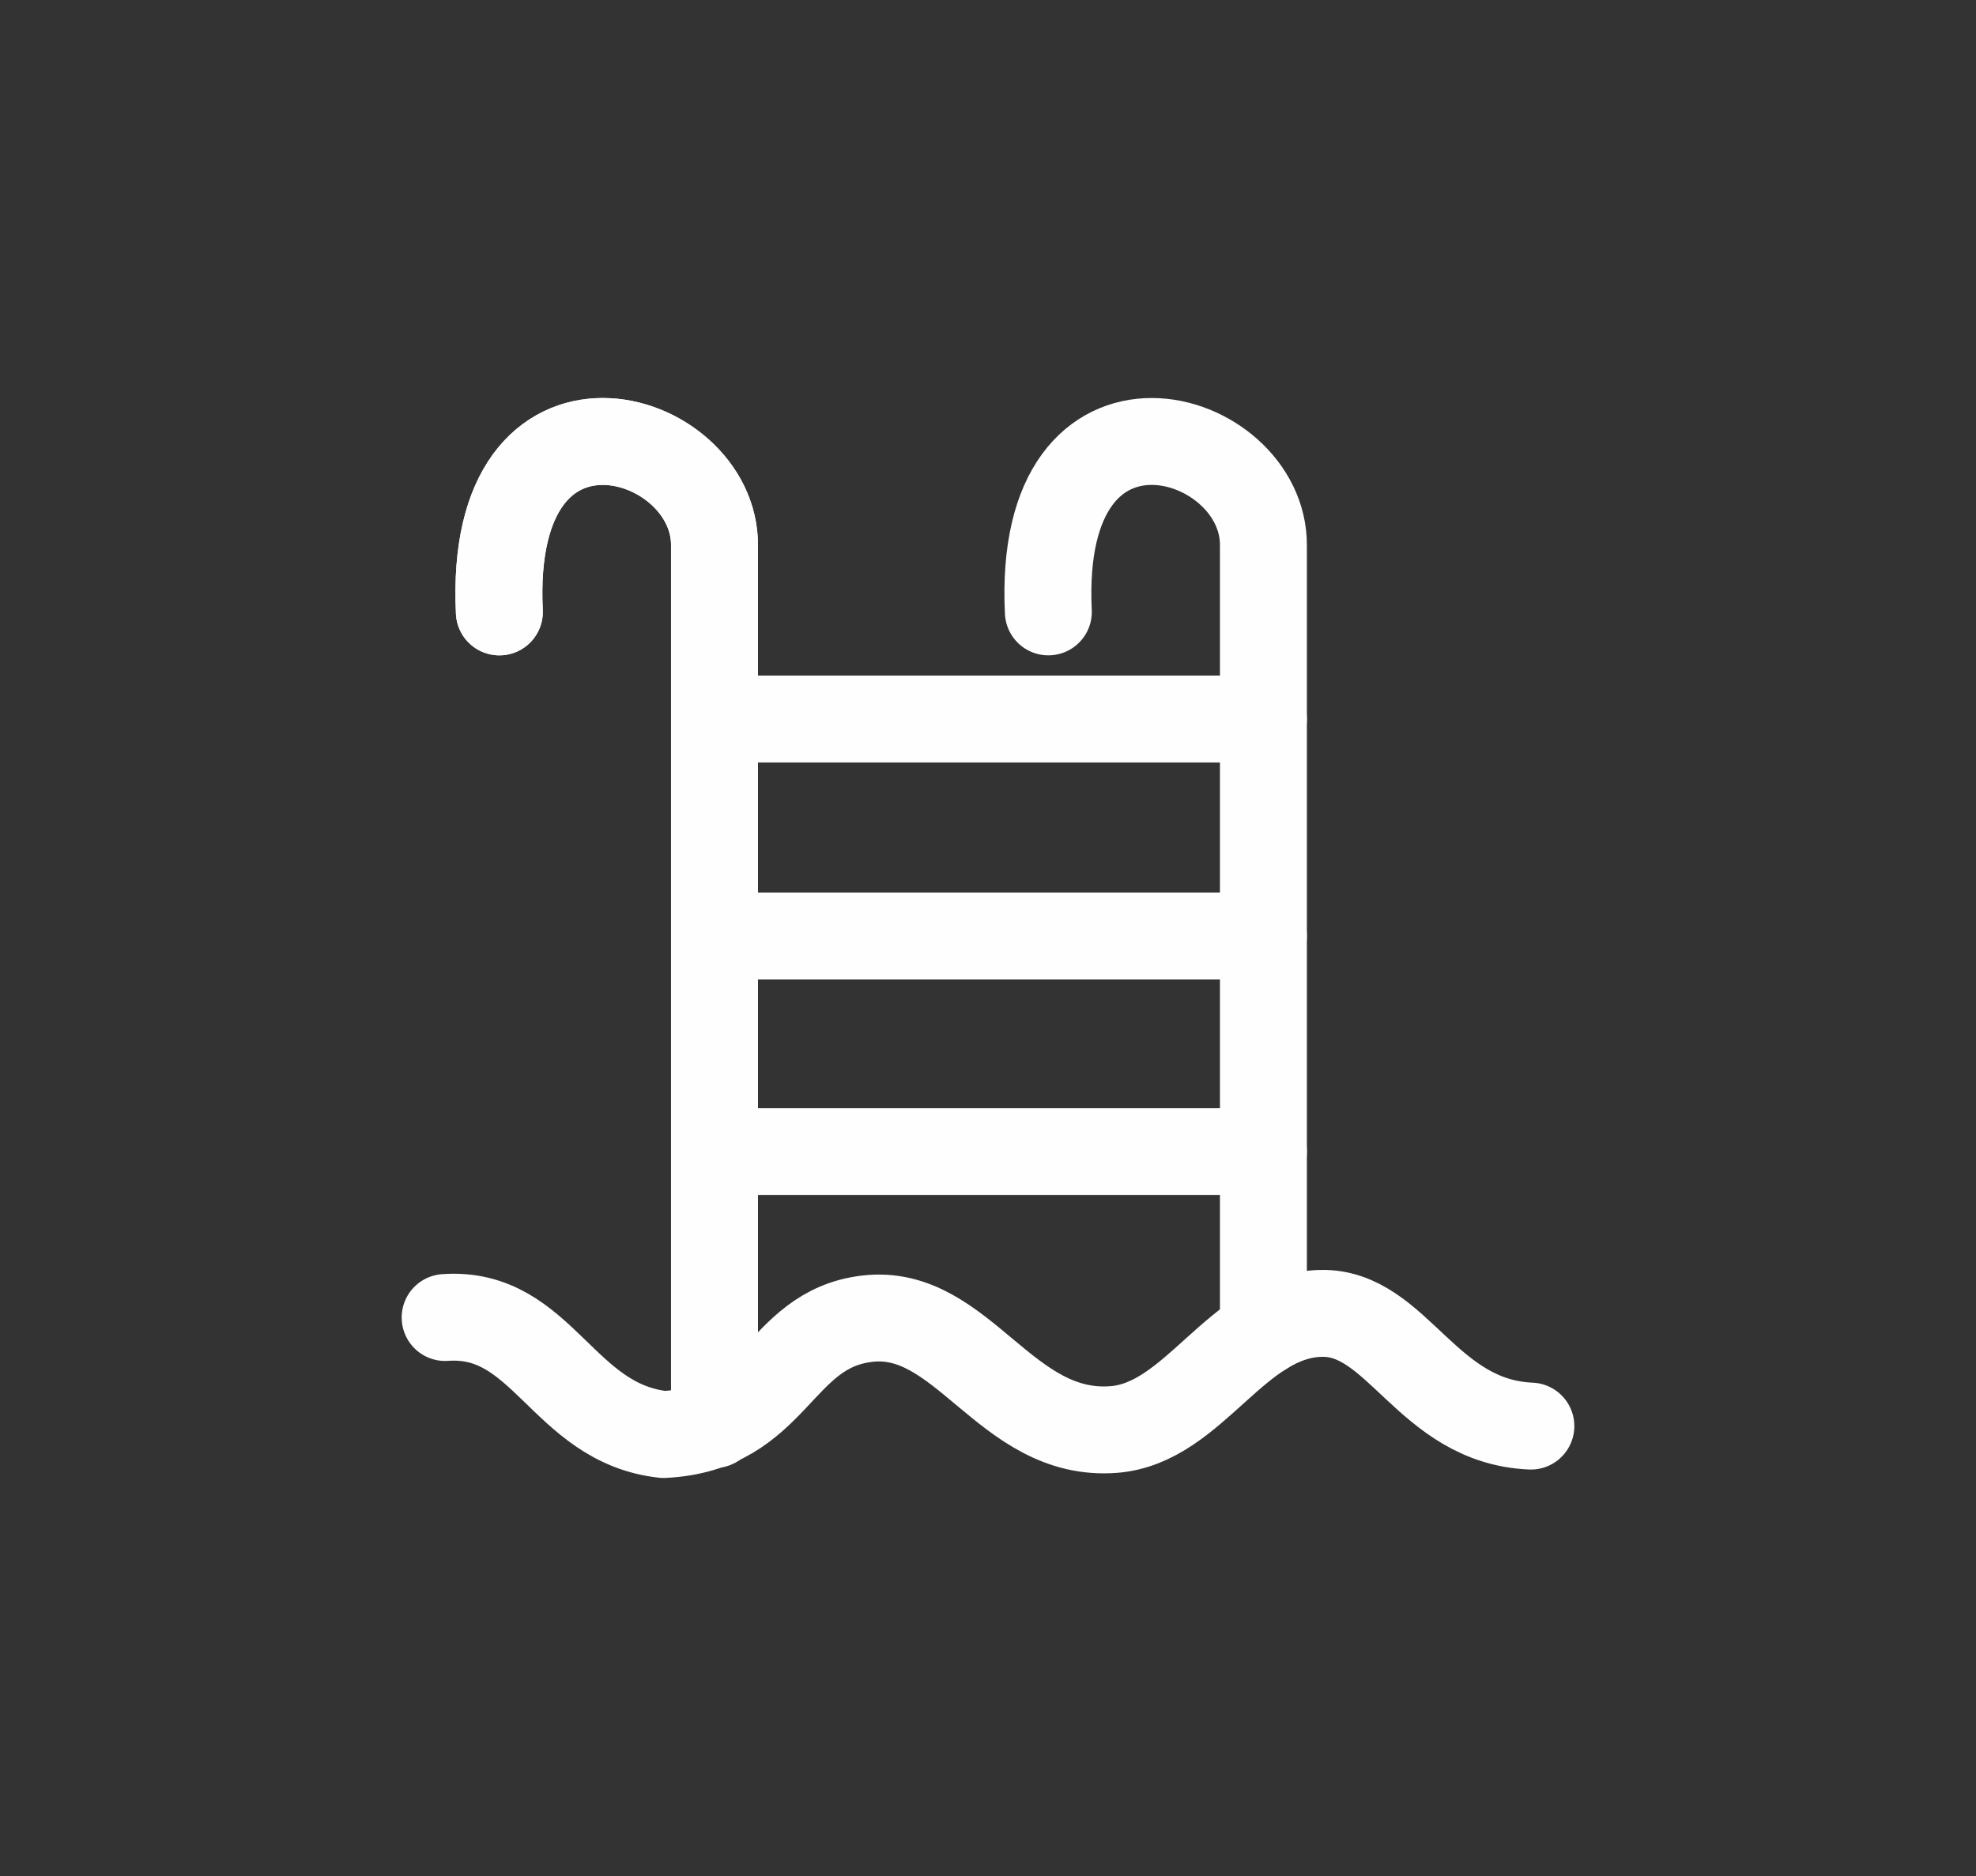
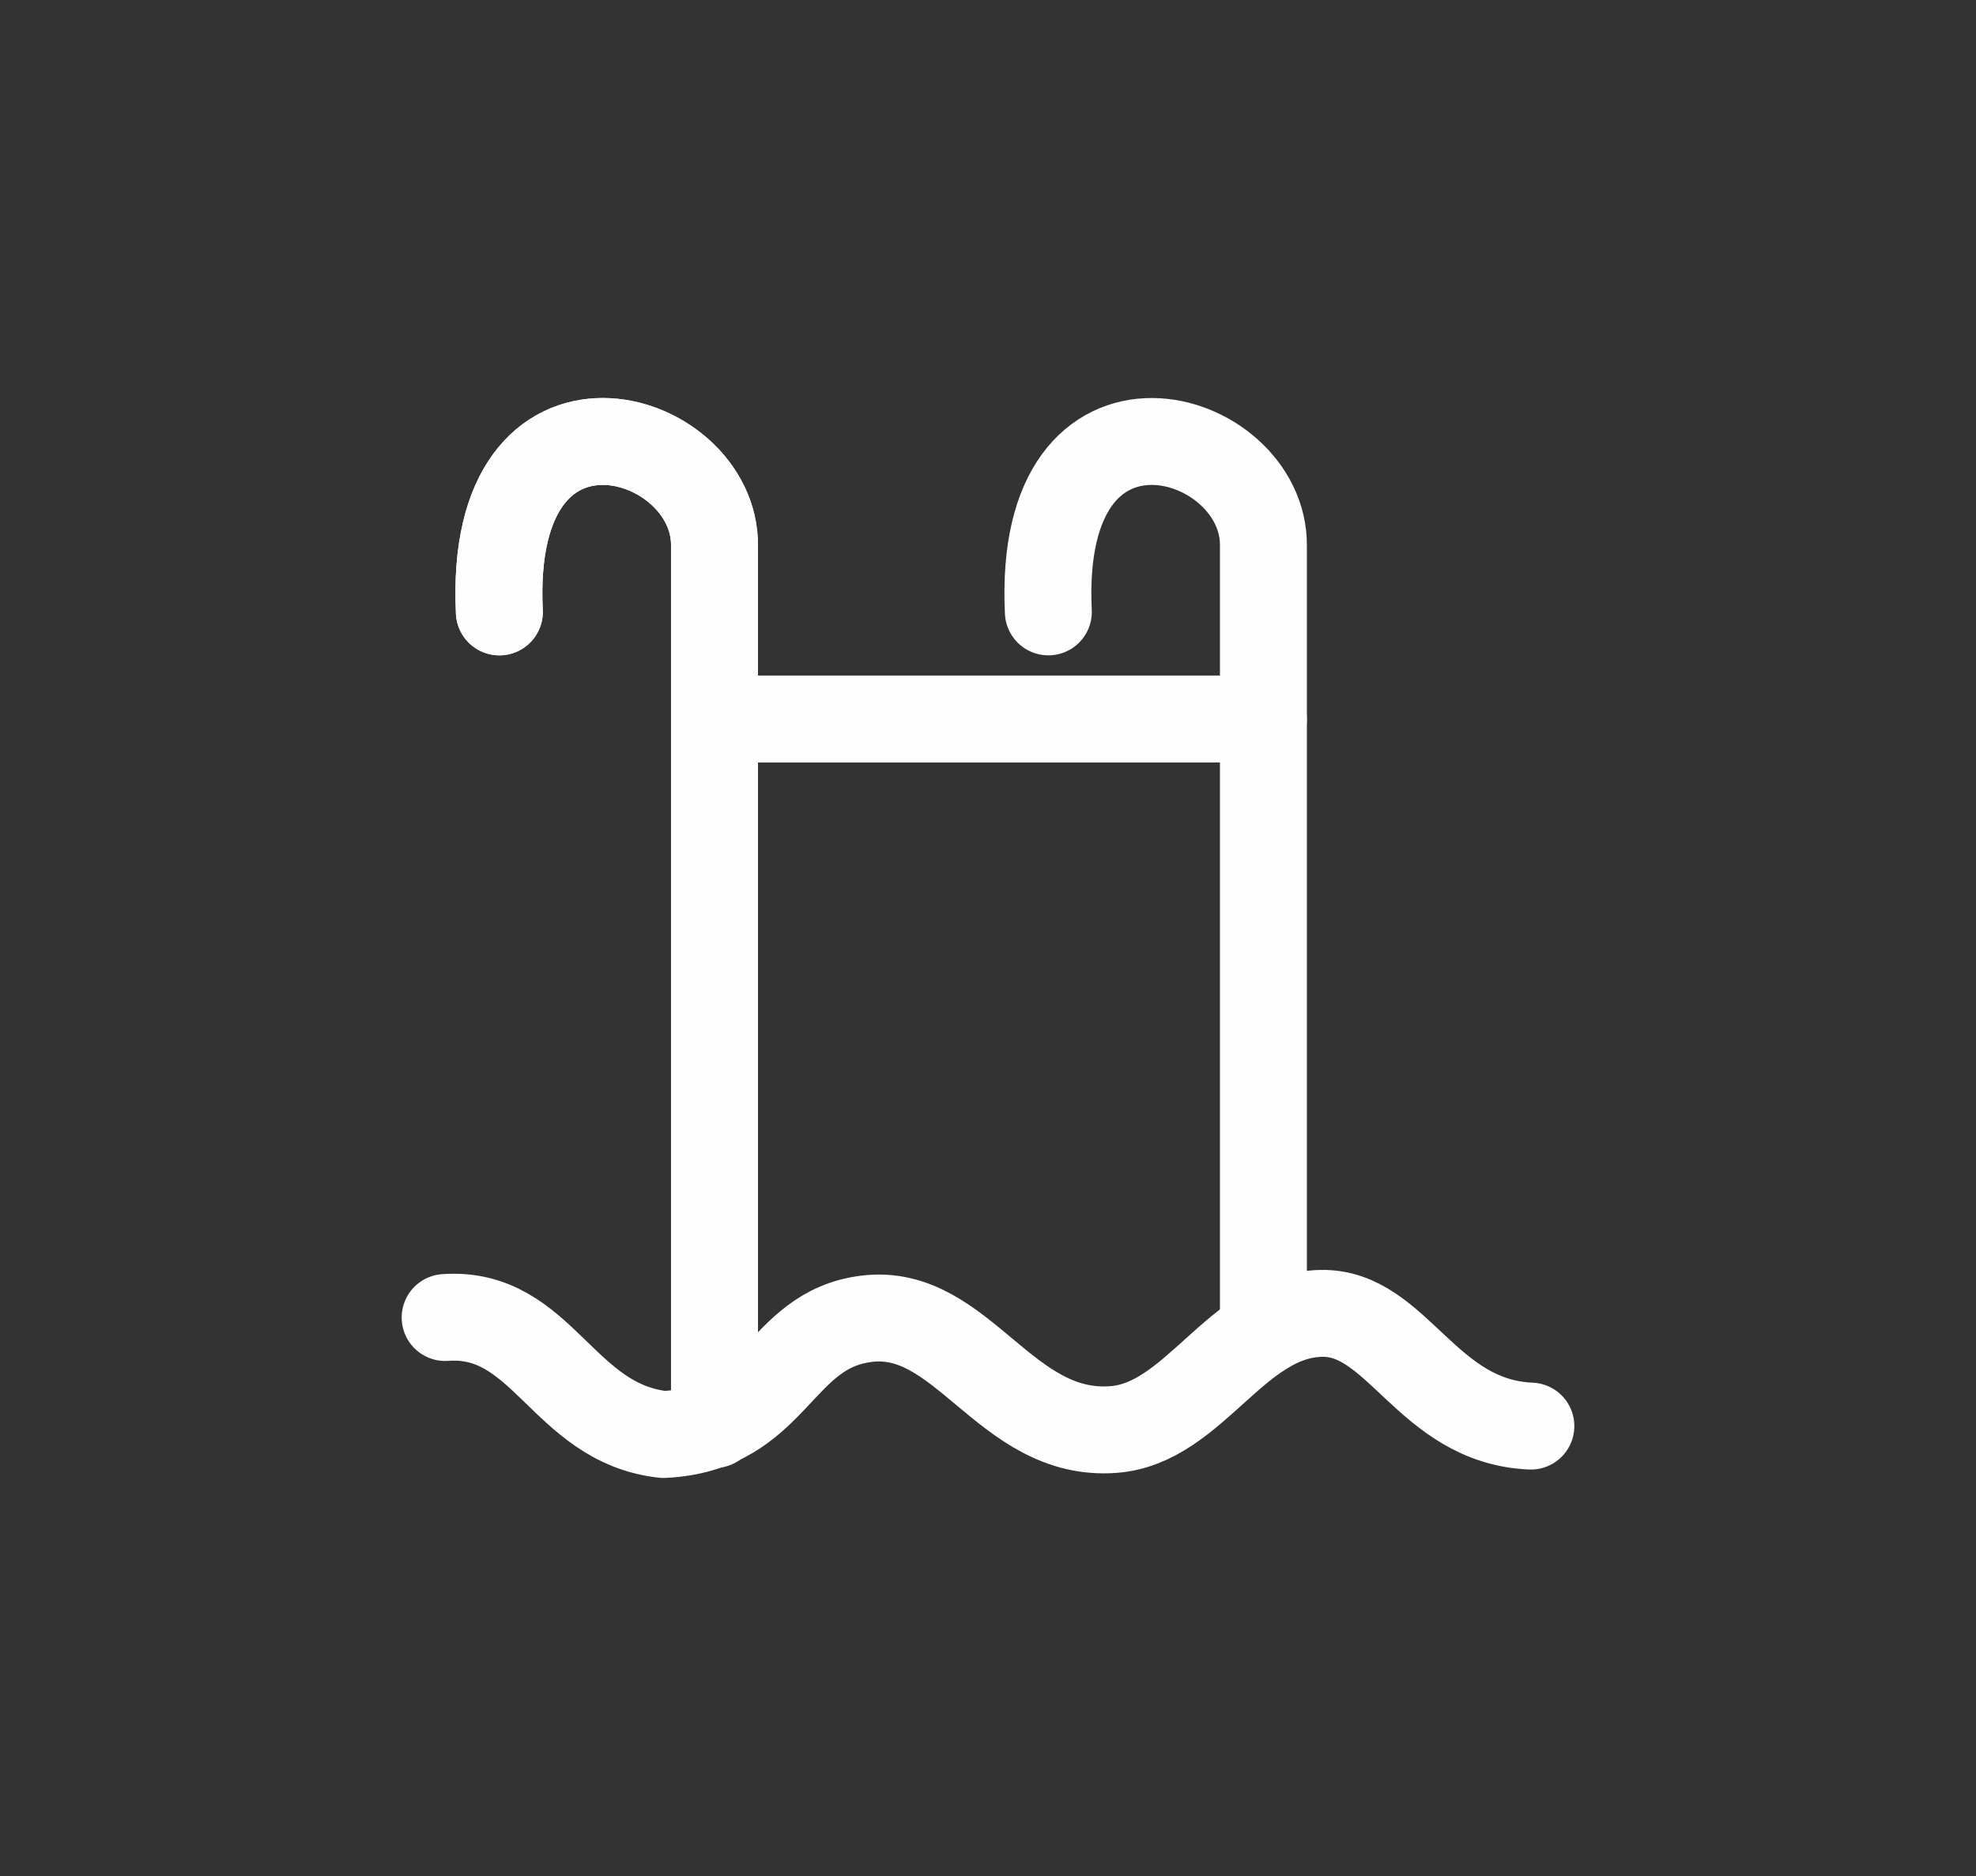
<svg xmlns="http://www.w3.org/2000/svg" xml:space="preserve" width="258px" height="245px" version="1.1" style="shape-rendering:geometricPrecision; text-rendering:geometricPrecision; image-rendering:optimizeQuality; fill-rule:evenodd; clip-rule:evenodd" viewBox="0 0 258 245">
  <rect x="0" y="0" width="258" height="245" fill="#333333" stroke="none" />
  <defs>
    <style type="text/css">
   
    .str0 {stroke:#FEFEFE;stroke-width:11.35;stroke-linecap:round;stroke-linejoin:round;stroke-miterlimit:22.926}
    .fil0 {fill:none}
   
  </style>
  </defs>
  <g id="Layer_x0020_1">
    <g id="_1333641584">
      <g>
        <path class="fil0 str0" d="M65.2 79.91c-1.58,-32.59 28.27,-23.89 28.09,-8.61 0,37.31 0,74.62 0,111.75" />
      </g>
      <g>
        <g>
          <path class="fil0 str0" d="M65.2 79.91c-1.58,-32.59 28.27,-23.89 28.09,-8.61 0,37.31 0,77.61 0,114.74" />
        </g>
      </g>
      <g>
        <g>
          <path class="fil0 str0" d="M136.88 79.91c-1.58,-32.59 28.26,-23.89 28.08,-8.61 0,37.31 0,65.52 0,102.65" />
        </g>
      </g>
      <g>
        <g>
          <line class="fil0 str0" x1="93.29" y1="93.9" x2="164.96" y2="93.9" />
        </g>
      </g>
      <g>
        <g>
-           <line class="fil0 str0" x1="93.29" y1="122.24" x2="164.96" y2="122.24" />
-         </g>
+           </g>
      </g>
      <g>
        <g>
-           <line class="fil0 str0" x1="93.29" y1="150.38" x2="164.96" y2="150.38" />
-         </g>
+           </g>
      </g>
      <g>
        <g>
          <path class="fil0 str0" d="M58.12 172.06c12.79,-0.91 15.27,13.83 28.53,15.28 14.77,-0.73 14.81,-13.71 26.54,-15.12 12.53,-1.51 18.05,15.54 32.2,14.47 10.61,-0.8 16,-14.9 27.08,-15.17 10.03,-0.24 13.78,14.14 27.41,14.72" />
        </g>
      </g>
    </g>
  </g>
</svg>